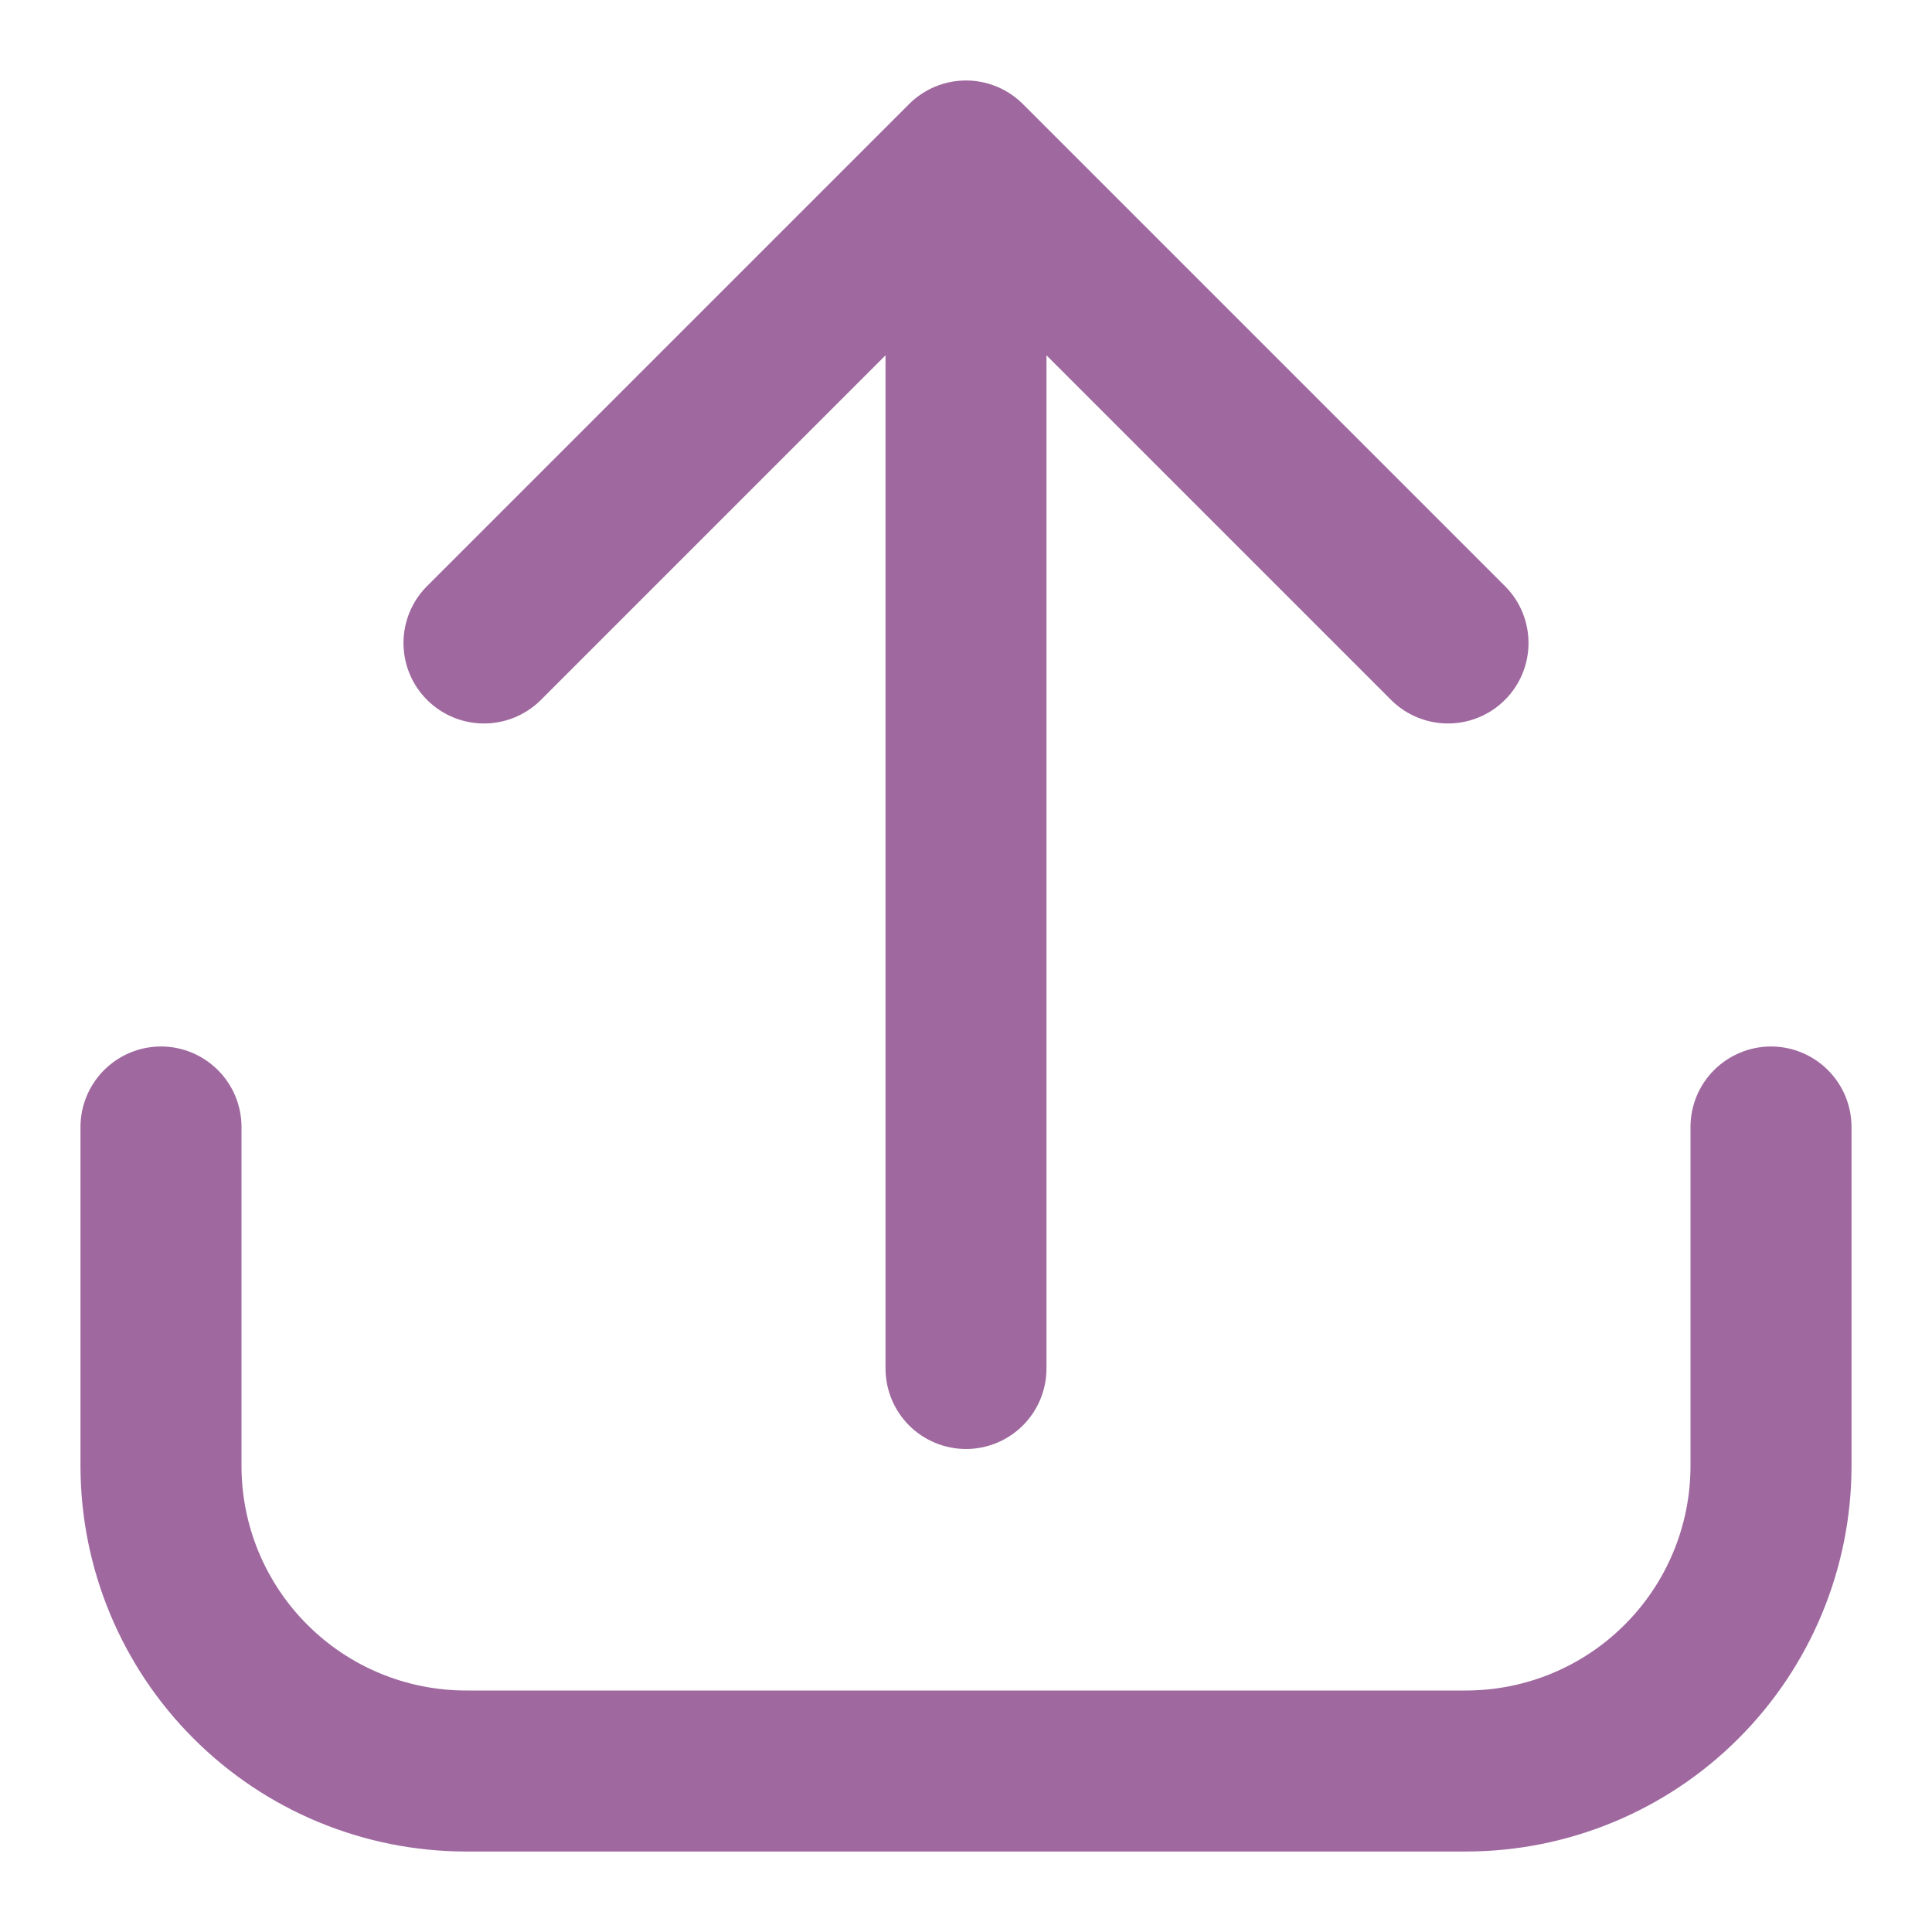
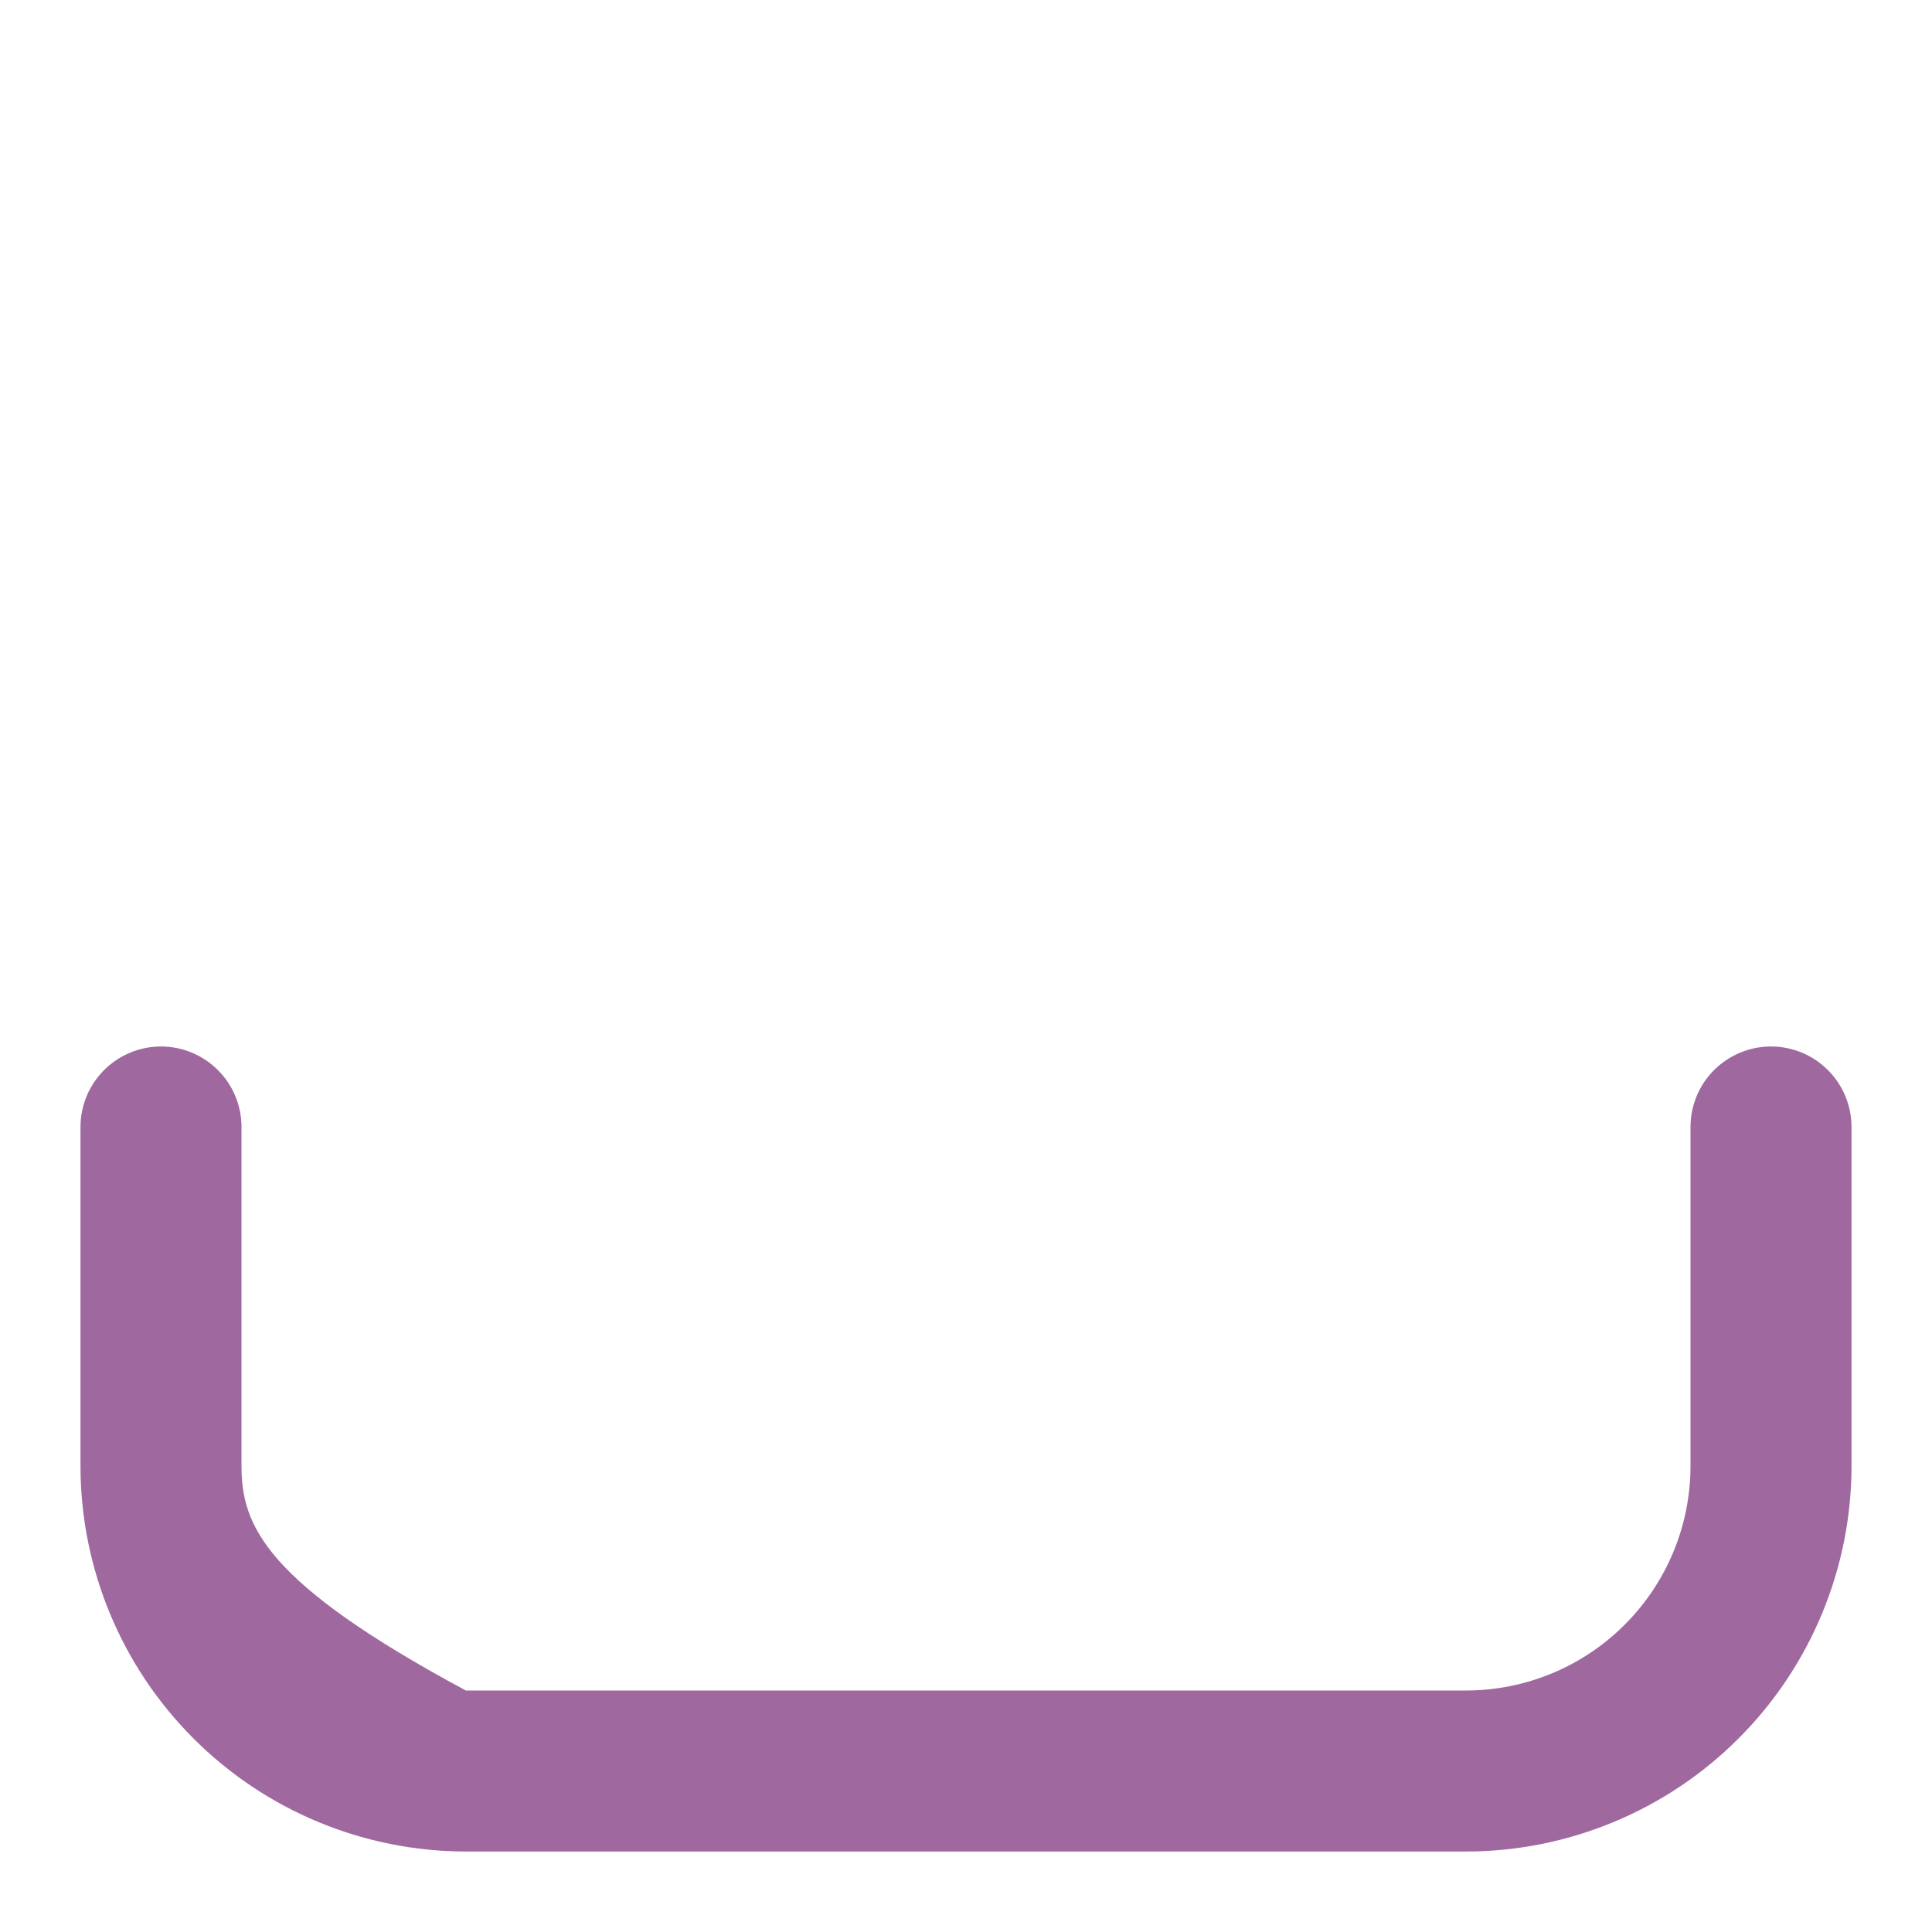
<svg xmlns="http://www.w3.org/2000/svg" width="32" height="32" viewBox="0 0 32 32" fill="none">
-   <path d="M29.333 17.333C28.98 17.333 28.641 17.474 28.39 17.724C28.14 17.974 28 18.313 28 18.667V24.284C27.999 25.269 27.607 26.214 26.91 26.91C26.214 27.607 25.269 27.999 24.284 28H7.716C6.731 27.999 5.786 27.607 5.09 26.91C4.393 26.214 4.001 25.269 4 24.284V18.667C4 18.313 3.86 17.974 3.609 17.724C3.359 17.474 3.02 17.333 2.667 17.333C2.313 17.333 1.974 17.474 1.724 17.724C1.474 17.974 1.333 18.313 1.333 18.667V24.284C1.335 25.976 2.008 27.599 3.205 28.795C4.401 29.992 6.024 30.665 7.716 30.667H24.284C25.976 30.665 27.599 29.992 28.795 28.795C29.992 27.599 30.665 25.976 30.667 24.284V18.667C30.667 18.313 30.526 17.974 30.276 17.724C30.026 17.474 29.687 17.333 29.333 17.333Z" fill="#9F699F" />
-   <path d="M8.943 11.609L14.667 5.885V22.666C14.667 23.02 14.807 23.359 15.057 23.609C15.307 23.859 15.646 24 16 24C16.354 24 16.693 23.859 16.943 23.609C17.193 23.359 17.333 23.02 17.333 22.666V5.885L23.057 11.609C23.309 11.852 23.646 11.986 23.995 11.983C24.345 11.98 24.679 11.84 24.926 11.593C25.174 11.346 25.314 11.011 25.317 10.662C25.32 10.312 25.186 9.975 24.943 9.724L16.943 1.724C16.693 1.474 16.354 1.333 16 1.333C15.646 1.333 15.307 1.474 15.057 1.724L7.057 9.724C6.814 9.975 6.68 10.312 6.683 10.662C6.686 11.011 6.826 11.346 7.074 11.593C7.321 11.84 7.655 11.98 8.005 11.983C8.354 11.986 8.691 11.852 8.943 11.609Z" fill="#9F699F" />
+   <path d="M29.333 17.333C28.98 17.333 28.641 17.474 28.39 17.724C28.14 17.974 28 18.313 28 18.667V24.284C27.999 25.269 27.607 26.214 26.91 26.91C26.214 27.607 25.269 27.999 24.284 28H7.716C4.393 26.214 4.001 25.269 4 24.284V18.667C4 18.313 3.86 17.974 3.609 17.724C3.359 17.474 3.02 17.333 2.667 17.333C2.313 17.333 1.974 17.474 1.724 17.724C1.474 17.974 1.333 18.313 1.333 18.667V24.284C1.335 25.976 2.008 27.599 3.205 28.795C4.401 29.992 6.024 30.665 7.716 30.667H24.284C25.976 30.665 27.599 29.992 28.795 28.795C29.992 27.599 30.665 25.976 30.667 24.284V18.667C30.667 18.313 30.526 17.974 30.276 17.724C30.026 17.474 29.687 17.333 29.333 17.333Z" fill="#9F699F" />
</svg>